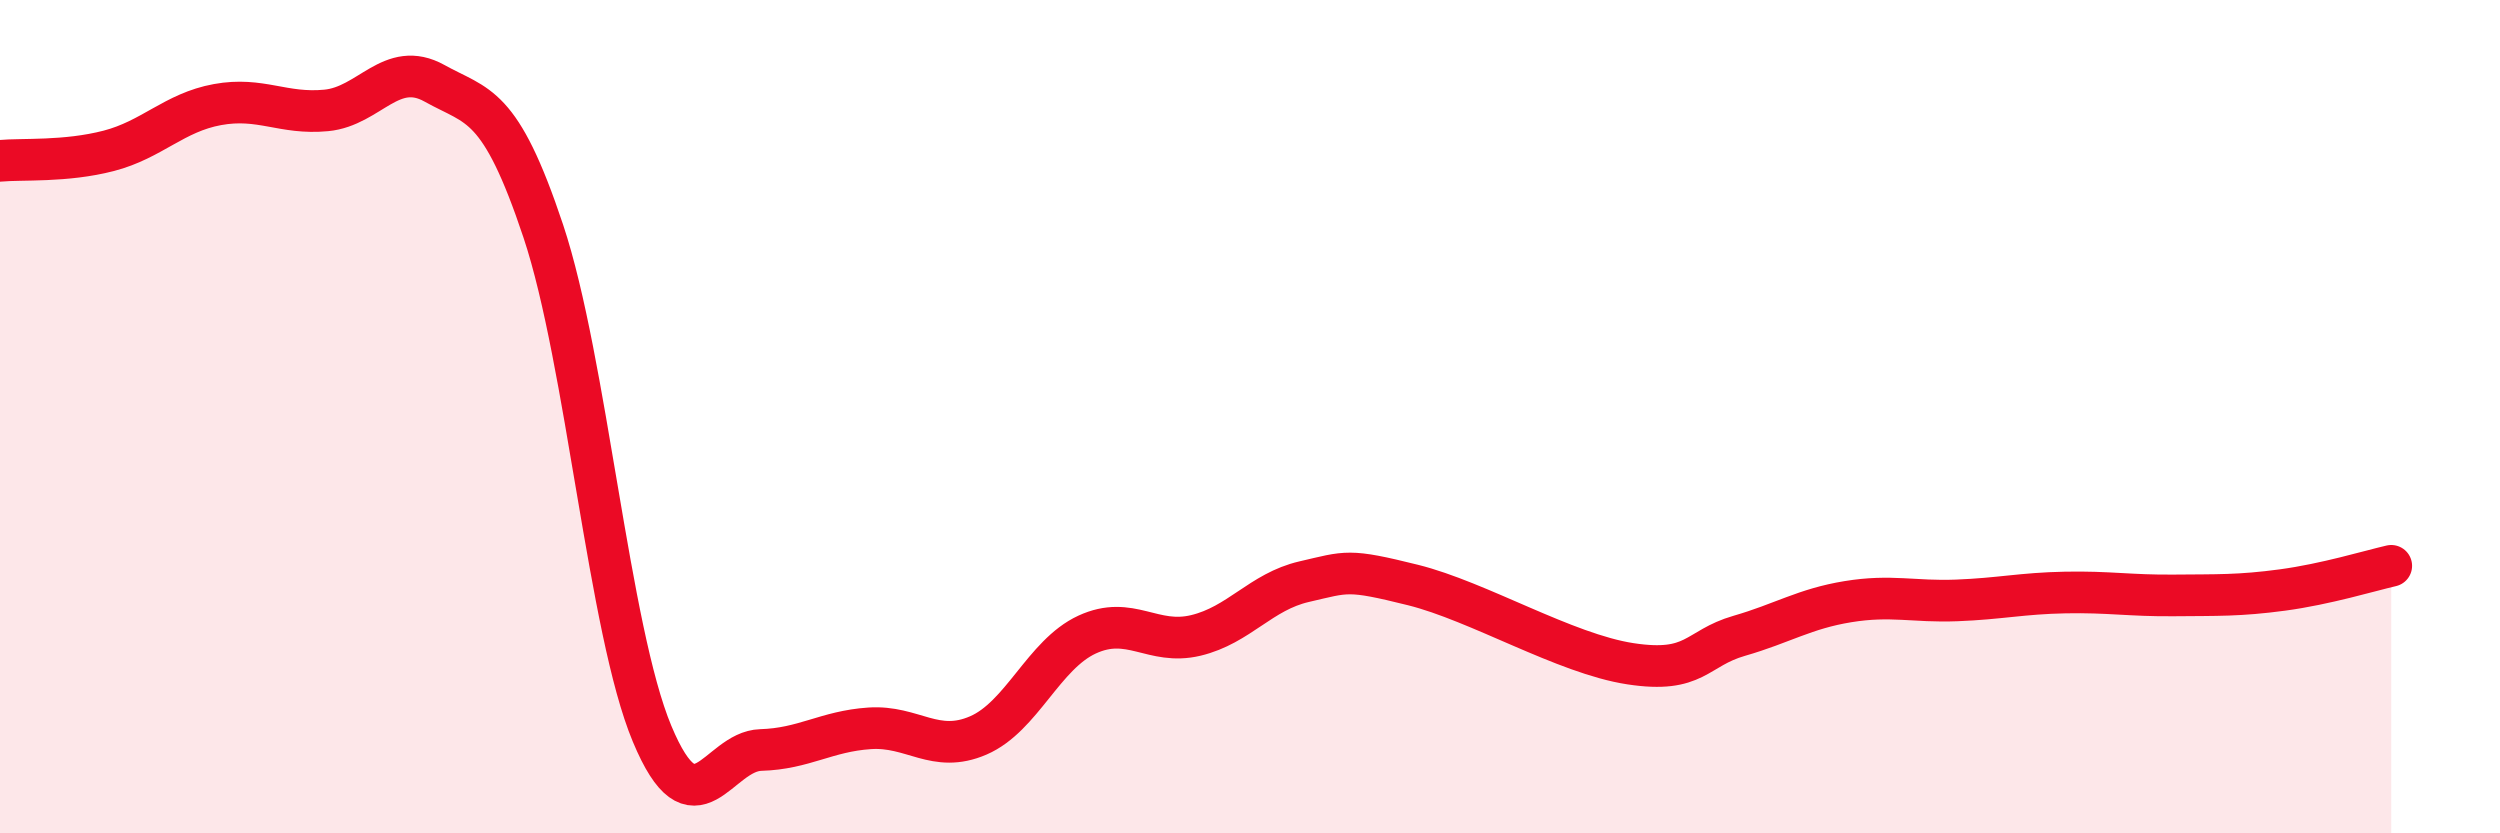
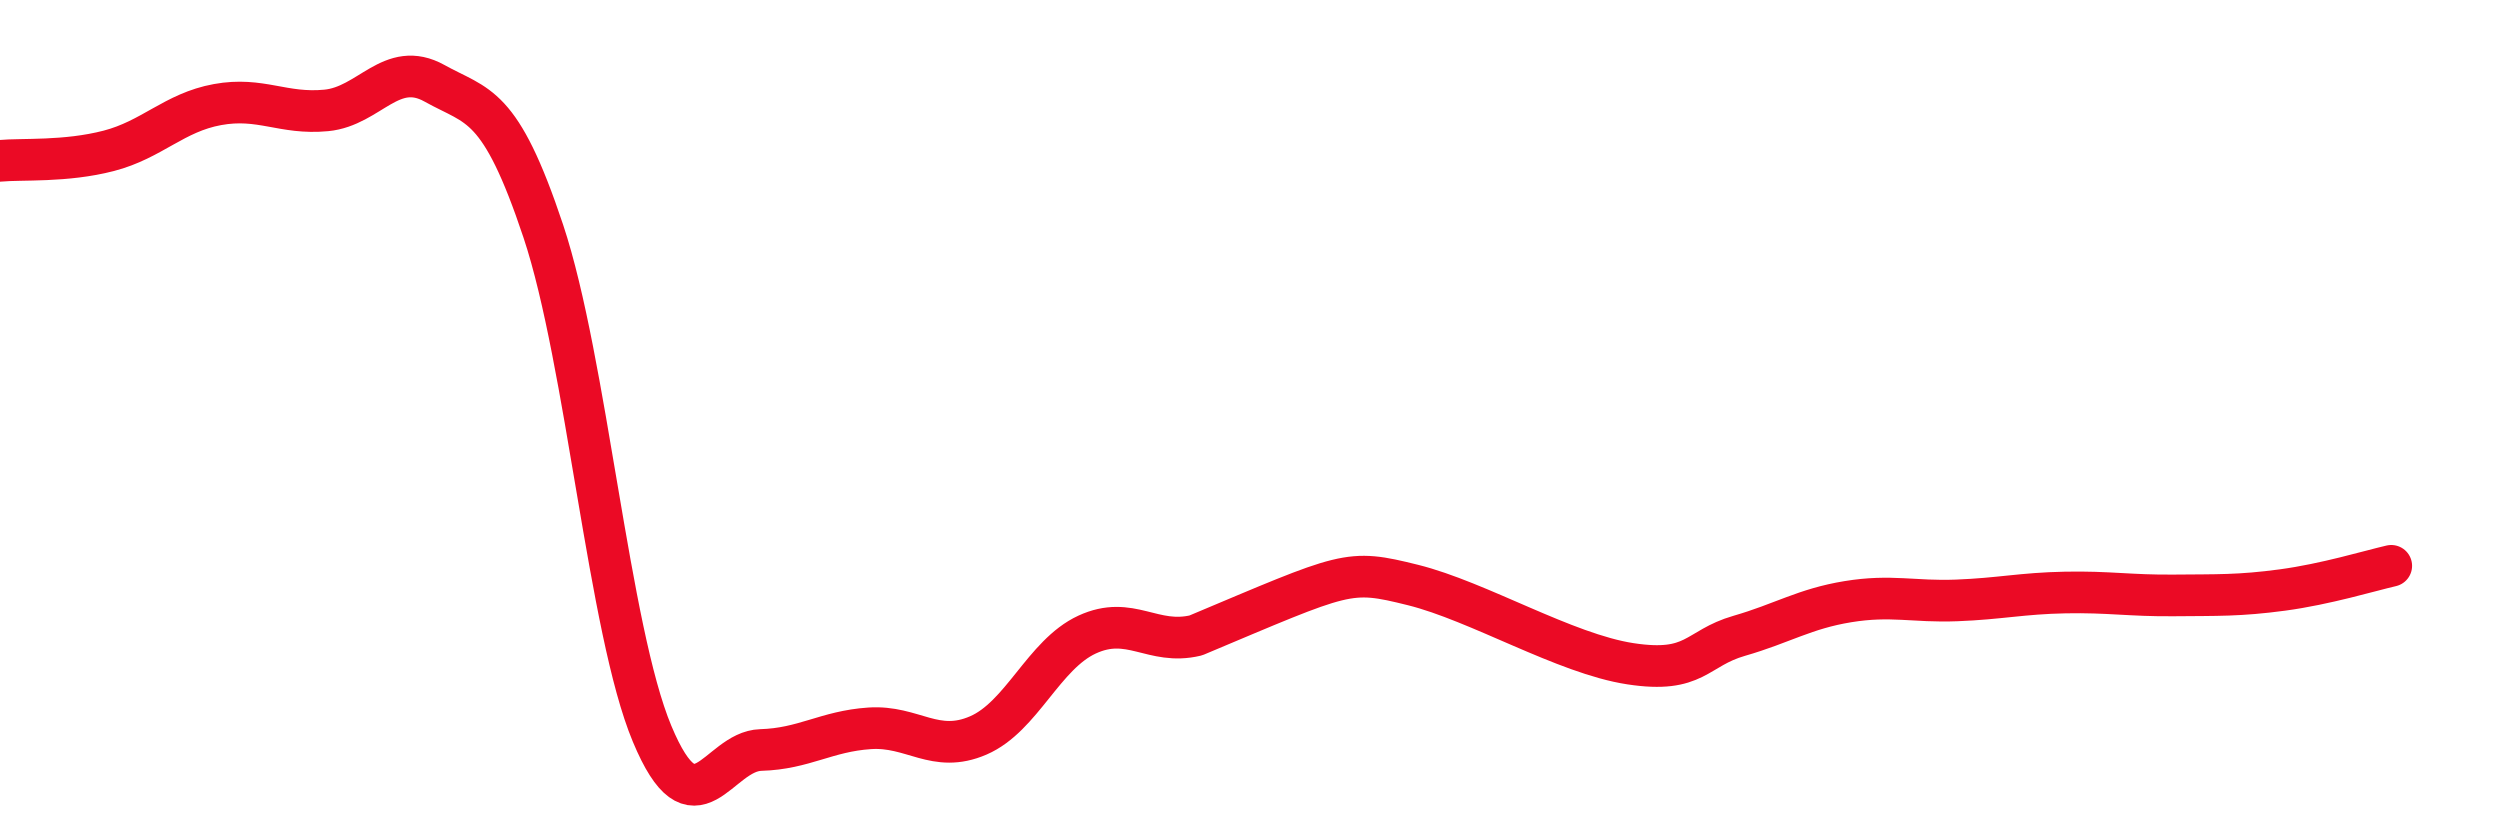
<svg xmlns="http://www.w3.org/2000/svg" width="60" height="20" viewBox="0 0 60 20">
-   <path d="M 0,3.86 C 0.52,3.81 1.57,3.89 2.61,3.62 C 3.65,3.35 4.18,2.7 5.22,2.51 C 6.26,2.32 6.79,2.75 7.83,2.65 C 8.87,2.55 9.39,1.42 10.43,2 C 11.47,2.58 12,2.43 13.04,5.55 C 14.08,8.67 14.61,15.12 15.65,17.61 C 16.69,20.1 17.22,18.03 18.26,18 C 19.3,17.97 19.83,17.55 20.87,17.48 C 21.91,17.41 22.44,18.1 23.48,17.65 C 24.52,17.2 25.05,15.71 26.09,15.23 C 27.13,14.75 27.66,15.5 28.7,15.25 C 29.74,15 30.26,14.2 31.3,13.96 C 32.34,13.72 32.34,13.65 33.91,14.04 C 35.48,14.43 37.56,15.69 39.13,15.93 C 40.7,16.17 40.7,15.56 41.74,15.26 C 42.78,14.96 43.31,14.61 44.35,14.44 C 45.39,14.27 45.92,14.45 46.96,14.41 C 48,14.37 48.53,14.24 49.57,14.22 C 50.61,14.2 51.13,14.3 52.17,14.29 C 53.21,14.28 53.74,14.3 54.78,14.16 C 55.82,14.02 56.87,13.7 57.39,13.58L57.39 20L0 20Z" fill="#EB0A25" opacity="0.1" stroke-linecap="round" stroke-linejoin="round" />
-   <path d="M 0,3.86 C 0.52,3.81 1.57,3.89 2.61,3.62 C 3.65,3.35 4.18,2.7 5.22,2.51 C 6.26,2.32 6.79,2.75 7.83,2.65 C 8.87,2.55 9.39,1.42 10.43,2 C 11.47,2.58 12,2.43 13.04,5.55 C 14.08,8.67 14.61,15.12 15.65,17.61 C 16.69,20.1 17.22,18.03 18.26,18 C 19.3,17.97 19.83,17.55 20.87,17.48 C 21.91,17.41 22.44,18.1 23.48,17.65 C 24.52,17.2 25.05,15.71 26.09,15.23 C 27.13,14.75 27.66,15.5 28.7,15.25 C 29.74,15 30.26,14.2 31.3,13.96 C 32.34,13.72 32.34,13.65 33.91,14.04 C 35.48,14.43 37.56,15.69 39.13,15.93 C 40.7,16.17 40.7,15.56 41.74,15.26 C 42.78,14.96 43.31,14.61 44.35,14.44 C 45.39,14.27 45.92,14.45 46.96,14.41 C 48,14.37 48.53,14.24 49.57,14.22 C 50.61,14.2 51.13,14.3 52.17,14.29 C 53.21,14.28 53.74,14.3 54.78,14.16 C 55.82,14.02 56.87,13.7 57.39,13.58" stroke="#EB0A25" stroke-width="1" fill="none" stroke-linecap="round" stroke-linejoin="round" />
+   <path d="M 0,3.86 C 0.52,3.81 1.57,3.89 2.61,3.62 C 3.65,3.35 4.18,2.7 5.22,2.51 C 6.26,2.32 6.79,2.75 7.83,2.65 C 8.87,2.55 9.39,1.42 10.43,2 C 11.47,2.58 12,2.43 13.04,5.55 C 14.08,8.67 14.61,15.12 15.65,17.61 C 16.69,20.1 17.22,18.03 18.26,18 C 19.3,17.97 19.83,17.55 20.87,17.48 C 21.91,17.41 22.44,18.1 23.48,17.65 C 24.52,17.2 25.05,15.71 26.09,15.23 C 27.13,14.75 27.66,15.5 28.7,15.25 C 32.34,13.72 32.34,13.65 33.91,14.04 C 35.48,14.43 37.56,15.69 39.13,15.93 C 40.7,16.17 40.7,15.56 41.74,15.26 C 42.78,14.96 43.31,14.61 44.35,14.44 C 45.39,14.27 45.92,14.45 46.96,14.41 C 48,14.37 48.53,14.24 49.57,14.22 C 50.61,14.2 51.13,14.3 52.17,14.29 C 53.21,14.28 53.74,14.3 54.78,14.16 C 55.82,14.02 56.87,13.7 57.39,13.58" stroke="#EB0A25" stroke-width="1" fill="none" stroke-linecap="round" stroke-linejoin="round" />
</svg>